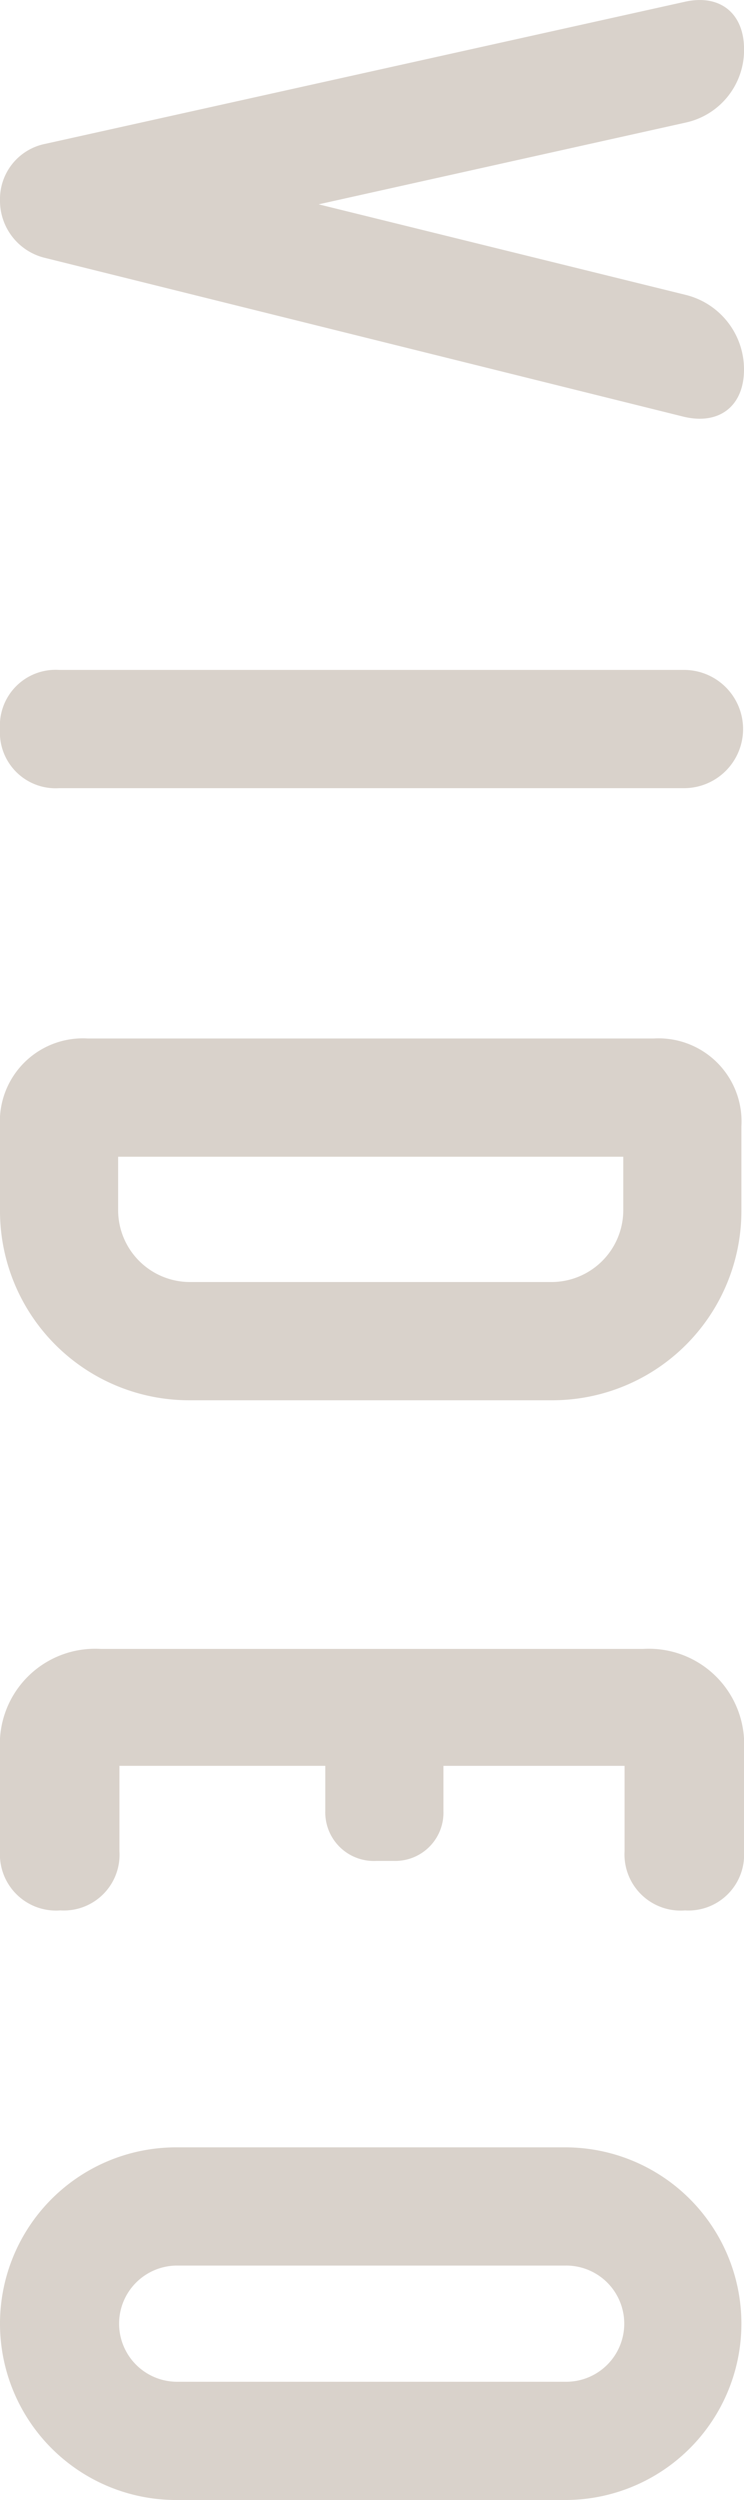
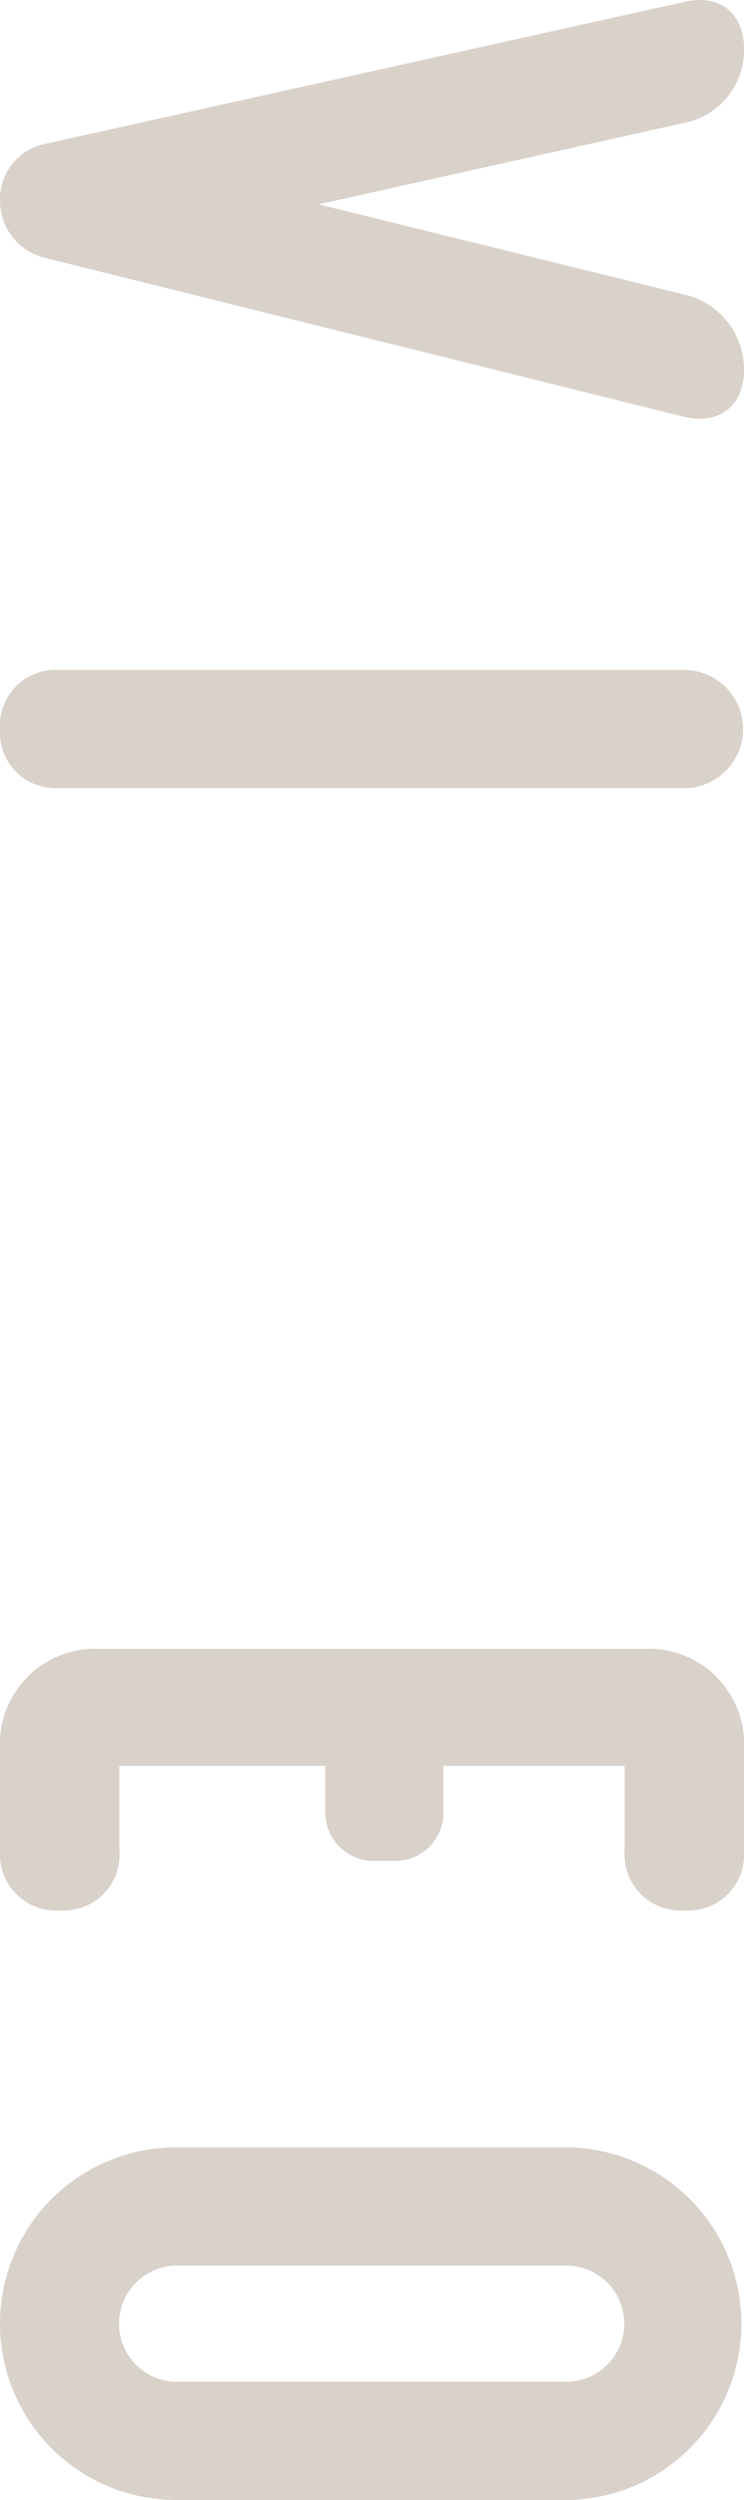
<svg xmlns="http://www.w3.org/2000/svg" width="47.742" height="160.28" viewBox="0 0 47.742 160.28">
  <defs>
    <style>.cls-1{fill:#d9d2cb;stroke:#d9d2cb;stroke-miterlimit:10;stroke-width:0.4px;}</style>
  </defs>
  <g id="レイヤー_2" data-name="レイヤー 2">
    <g id="本文">
      <path class="cls-1" d="M43.952,19.1a4.717,4.717,0,0,1,3.59,4.592c0,2.171-1.419,3.34-3.59,2.839l-41-10.187A3.567,3.567,0,0,1,.2,12.839,3.411,3.411,0,0,1,2.955,9.416l41-9.1c2.171-.5,3.59.668,3.59,2.839a4.557,4.557,0,0,1-3.59,4.509L19.571,13.09Z" />
      <path class="cls-1" d="M.2,46.74a3.374,3.374,0,0,1,3.59-3.59H43.952a3.591,3.591,0,0,1,0,7.181H3.79A3.375,3.375,0,0,1,.2,46.74Z" />
-       <path class="cls-1" d="M47.375,77.634a11.937,11.937,0,0,1-11.94,11.94H12.14A11.938,11.938,0,0,1,.2,77.634V72.207a5.128,5.128,0,0,1,5.427-5.428H41.948a5.128,5.128,0,0,1,5.427,5.428Zm-11.94,4.759a4.812,4.812,0,0,0,4.76-4.759V73.96H7.381v3.674a4.812,4.812,0,0,0,4.759,4.759Z" />
      <path class="cls-1" d="M6.462,105.915H41.28a5.916,5.916,0,0,1,6.262,6.262v6.513a3.375,3.375,0,0,1-3.59,3.59,3.4,3.4,0,0,1-3.674-3.59v-5.678H28.255V116.1a2.894,2.894,0,0,1-3.006,3.006H24.163a2.915,2.915,0,0,1-3.089-3.006v-3.089H7.464v5.678a3.375,3.375,0,0,1-3.59,3.59A3.4,3.4,0,0,1,.2,118.69v-6.513A5.916,5.916,0,0,1,6.462,105.915Z" />
      <path class="cls-1" d="M36.27,160.08H11.305a11.1,11.1,0,1,1,0-22.21H36.27a11.105,11.105,0,0,1,0,22.21Zm0-7.181a3.925,3.925,0,1,0,0-7.849H11.305a3.925,3.925,0,0,0,0,7.849Z" />
    </g>
  </g>
</svg>